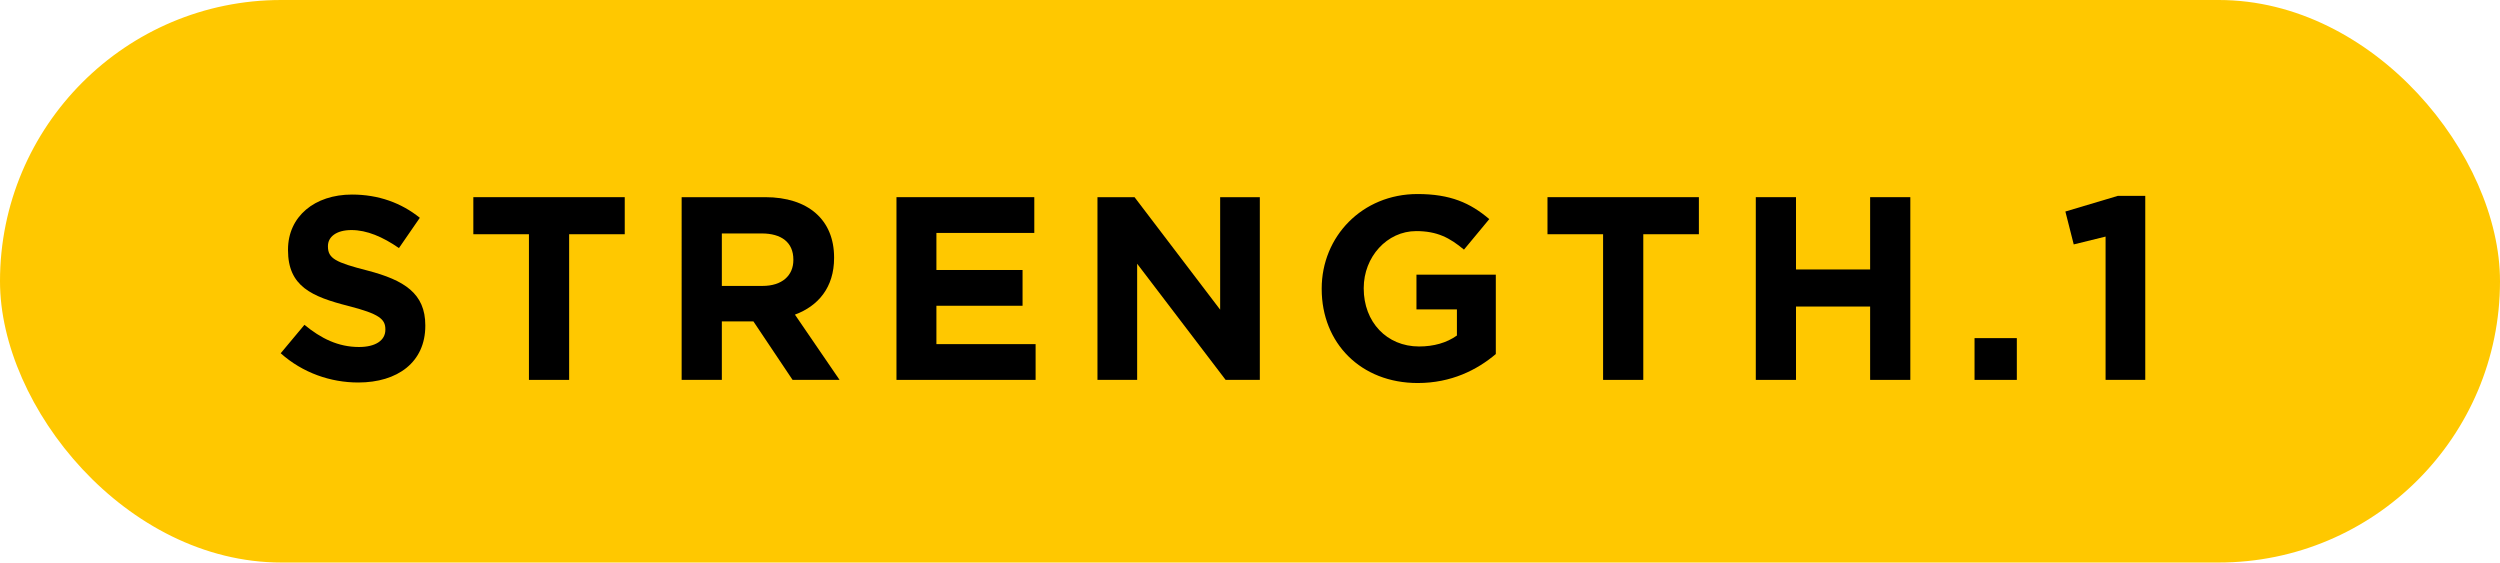
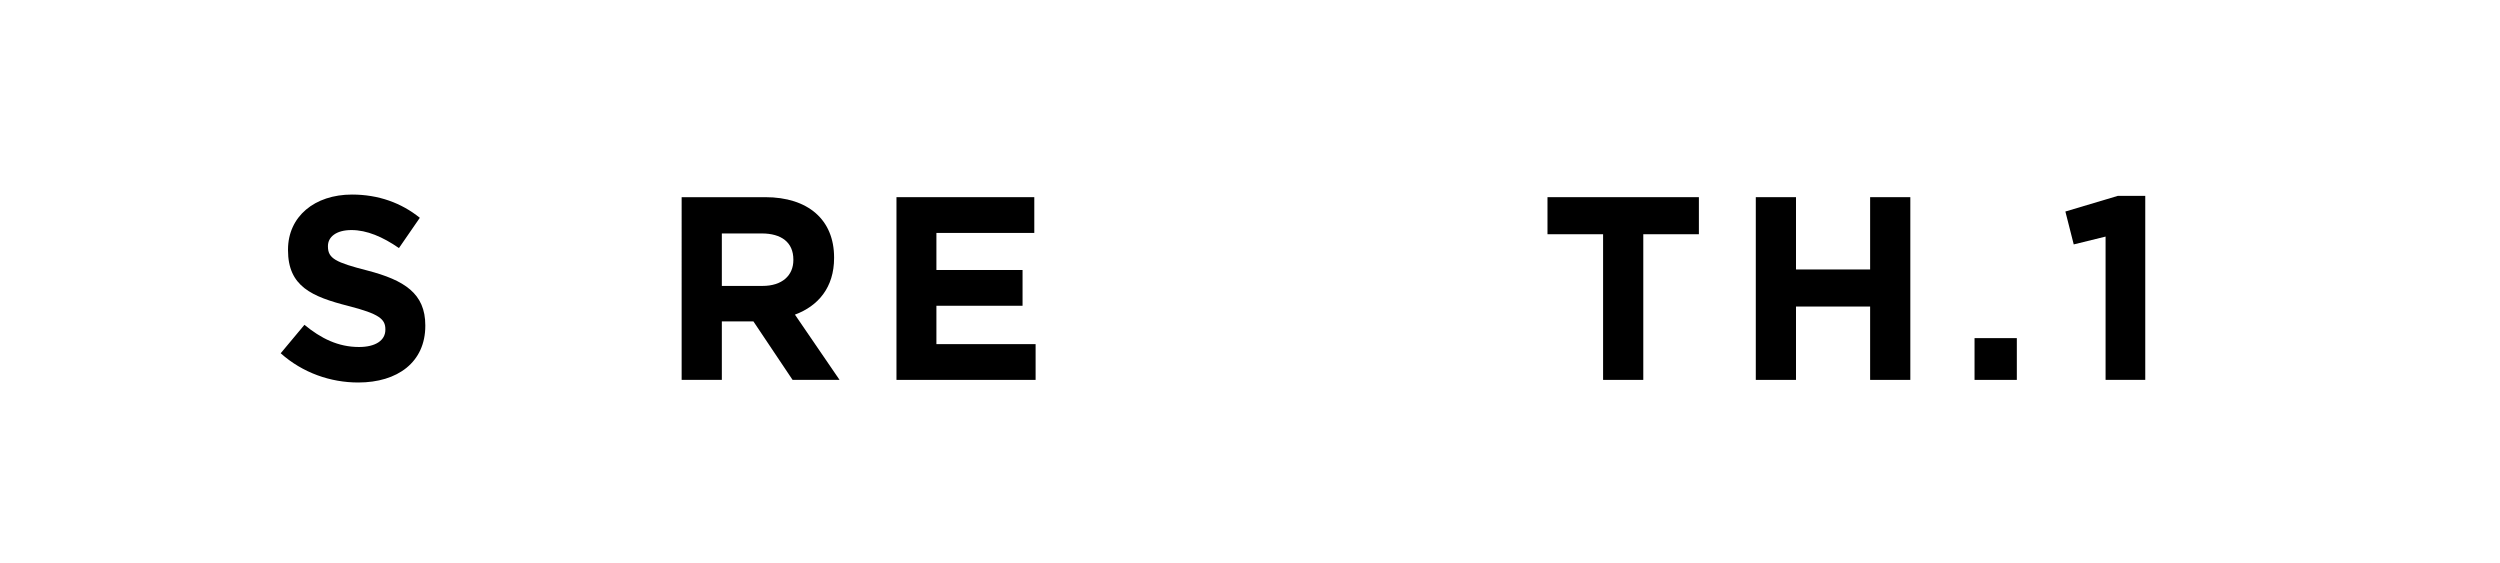
<svg xmlns="http://www.w3.org/2000/svg" id="a" viewBox="0 0 287.32 64.65">
  <defs>
    <style>.b{fill:#ffc800;}</style>
  </defs>
-   <rect class="b" x="0" y="0" width="287.32" height="64.65" rx="32.33" ry="32.33" />
  <g>
    <path d="M41.17,43.96c-3.18,0-6.39-1.11-8.91-3.36l2.73-3.27c1.89,1.56,3.87,2.55,6.27,2.55,1.89,0,3.03-.75,3.03-1.98v-.06c0-1.17-.72-1.77-4.23-2.67-4.23-1.08-6.96-2.25-6.96-6.42v-.06c0-3.81,3.06-6.33,7.35-6.33,3.06,0,5.67,.96,7.8,2.67l-2.4,3.48c-1.86-1.29-3.69-2.07-5.46-2.07s-2.7,.81-2.7,1.83v.06c0,1.38,.9,1.83,4.53,2.76,4.26,1.11,6.66,2.64,6.66,6.3v.06c0,4.17-3.18,6.51-7.71,6.51Z" />
-     <path d="M65.41,26.92v16.74h-4.62V26.92h-6.39v-4.26h17.4v4.26h-6.39Z" />
    <path d="M91.09,43.66l-4.5-6.72h-3.63v6.72h-4.62V22.66h9.6c4.95,0,7.92,2.61,7.92,6.93v.06c0,3.39-1.83,5.52-4.5,6.51l5.13,7.5h-5.4Zm.09-13.83c0-1.98-1.38-3-3.63-3h-4.59v6.03h4.68c2.25,0,3.54-1.2,3.54-2.97v-.06Z" />
    <path d="M103.03,43.66V22.66h15.84v4.11h-11.25v4.26h9.9v4.11h-9.9v4.41h11.4v4.11h-15.99Z" />
-     <path d="M140.86,43.66l-10.17-13.35v13.35h-4.56V22.66h4.26l9.84,12.93v-12.93h4.56v21h-3.93Z" />
-     <path d="M162.94,44.02c-6.54,0-11.04-4.59-11.04-10.8v-.06c0-5.97,4.65-10.86,11.01-10.86,3.78,0,6.06,1.02,8.25,2.88l-2.91,3.51c-1.62-1.35-3.06-2.13-5.49-2.13-3.36,0-6.03,2.97-6.03,6.54v.06c0,3.84,2.64,6.66,6.36,6.66,1.68,0,3.18-.42,4.35-1.26v-3h-4.65v-3.99h9.12v9.12c-2.16,1.83-5.13,3.33-8.97,3.33Z" />
    <path d="M188.86,26.92v16.74h-4.62V26.92h-6.39v-4.26h17.4v4.26h-6.39Z" />
    <path d="M214.93,43.66v-8.43h-8.52v8.43h-4.62V22.66h4.62v8.31h8.52v-8.31h4.62v21h-4.62Z" />
    <path d="M226.93,43.66v-4.8h4.86v4.8h-4.86Z" />
    <path d="M243.4,22.51h3.15v21.15h-4.56V27.19l-3.66,.9-.96-3.78,6.03-1.8Z" />
  </g>
</svg>